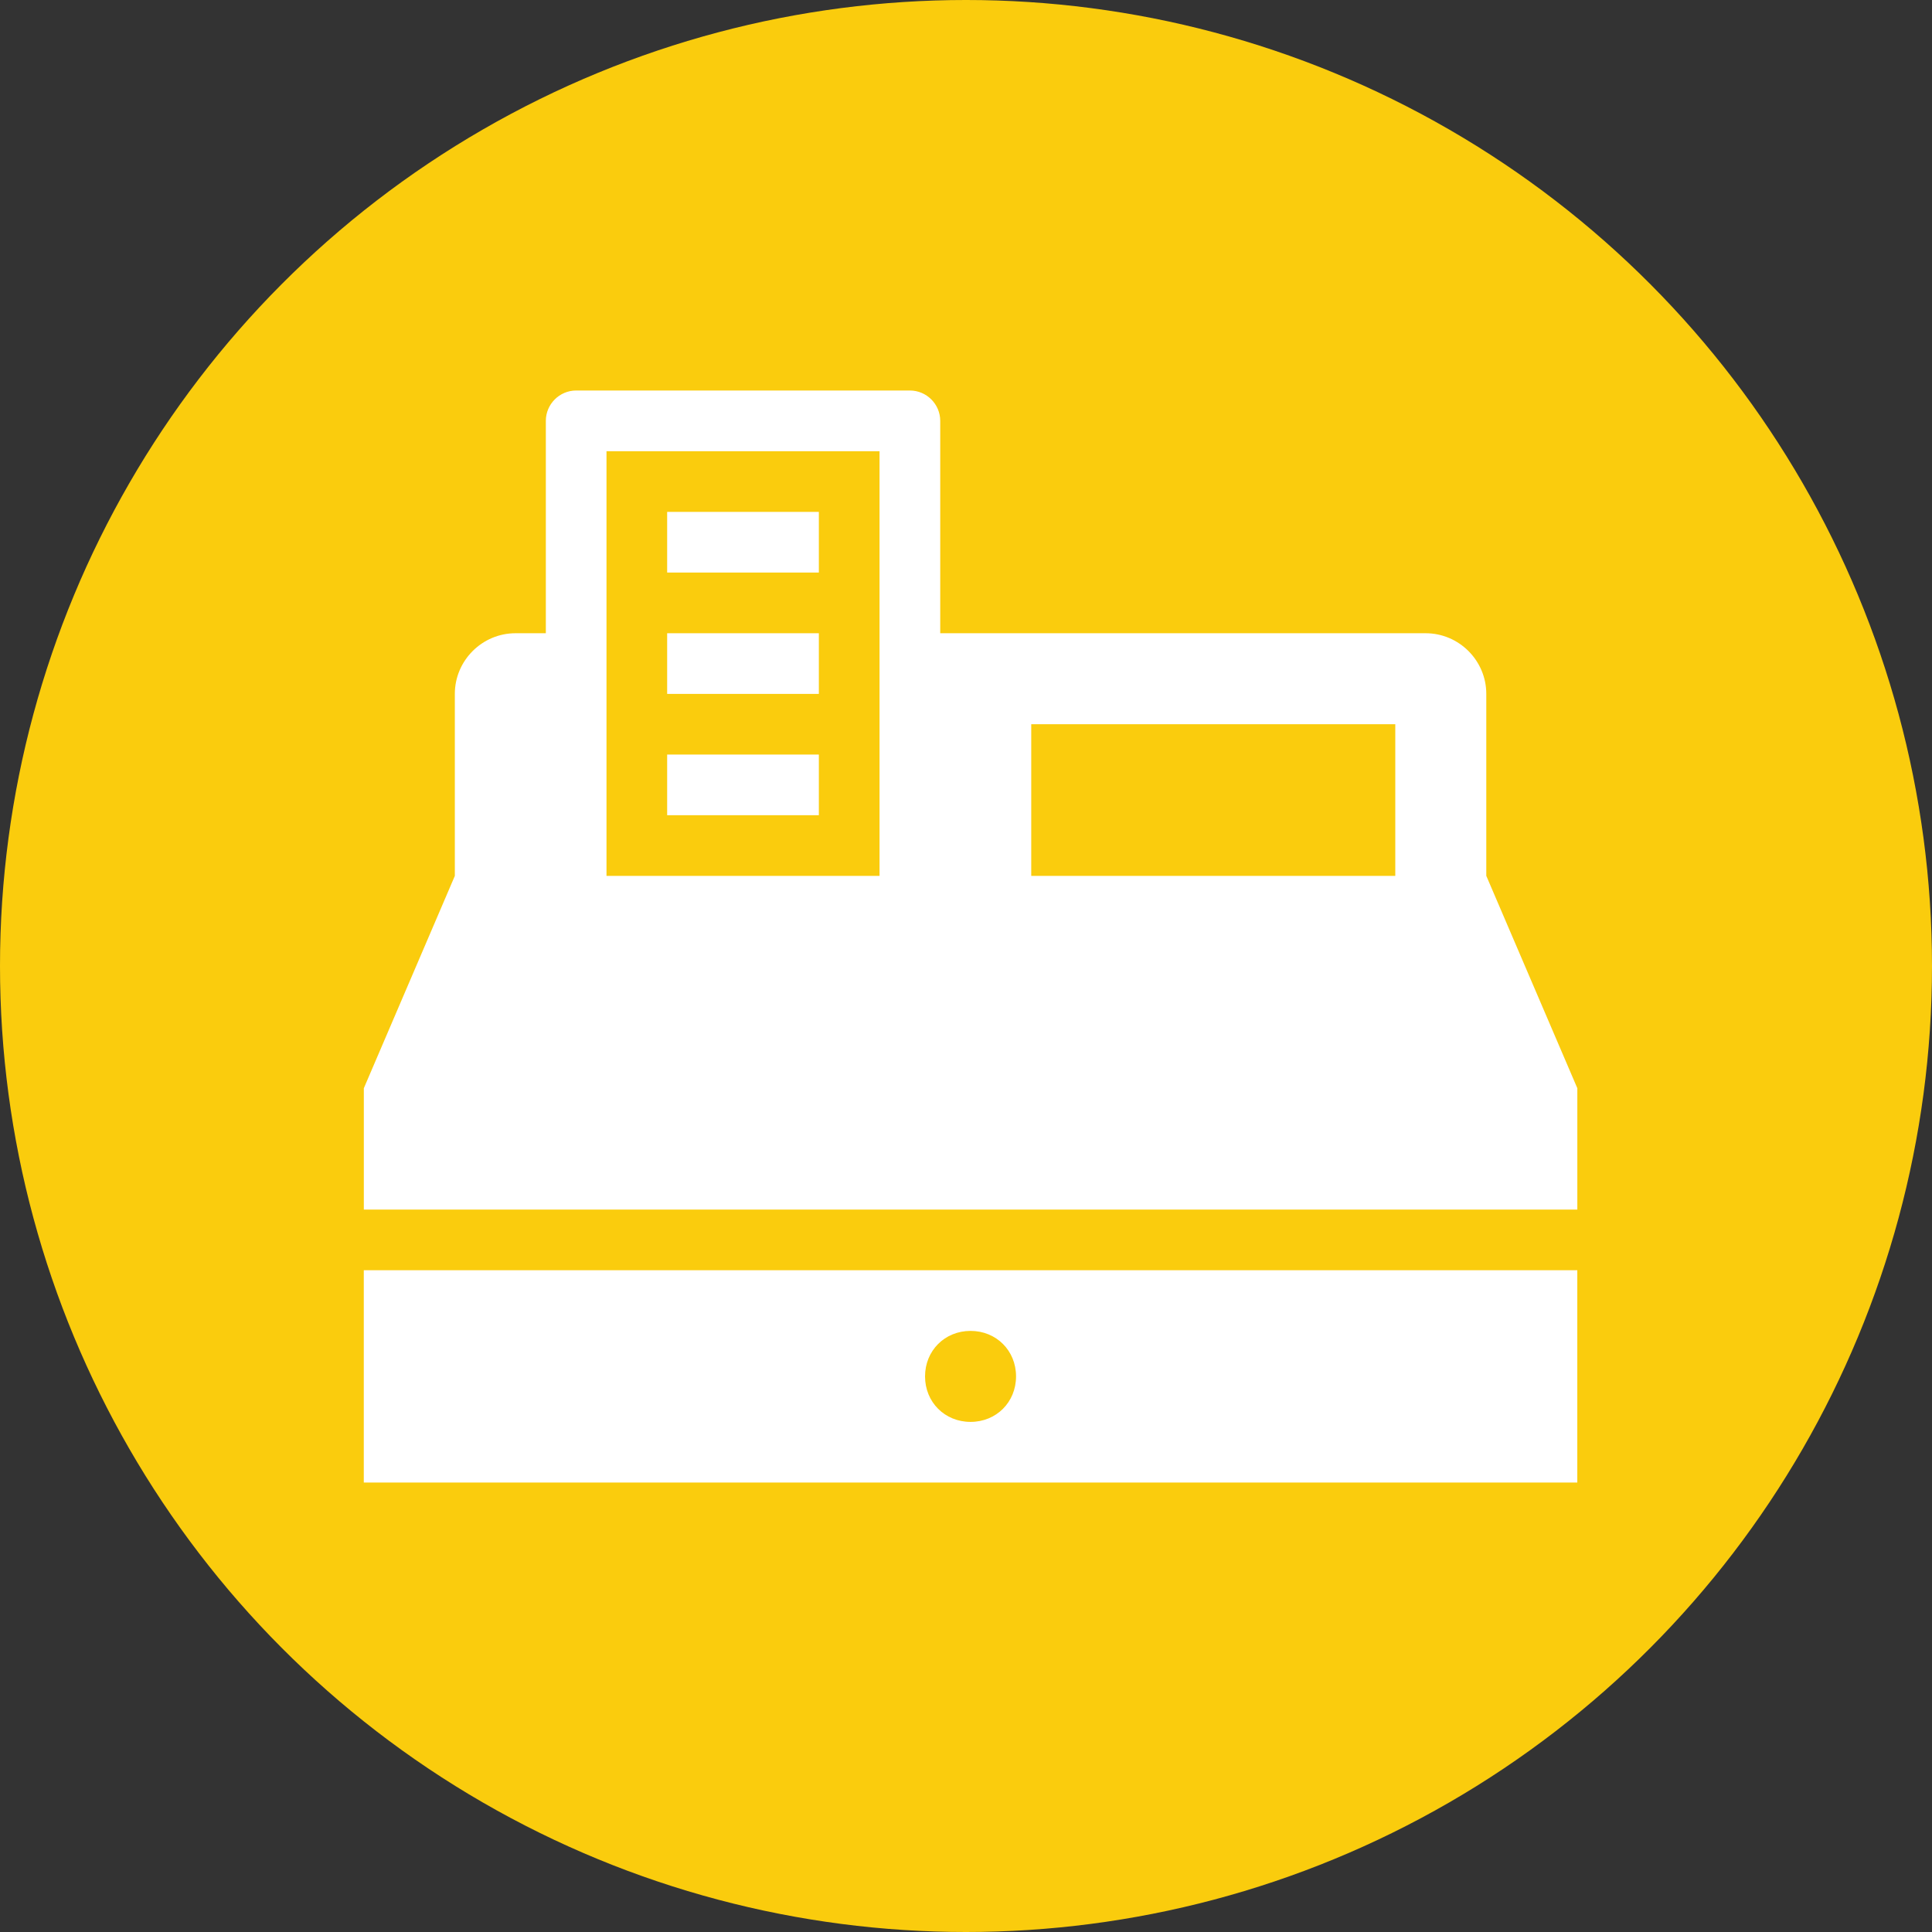
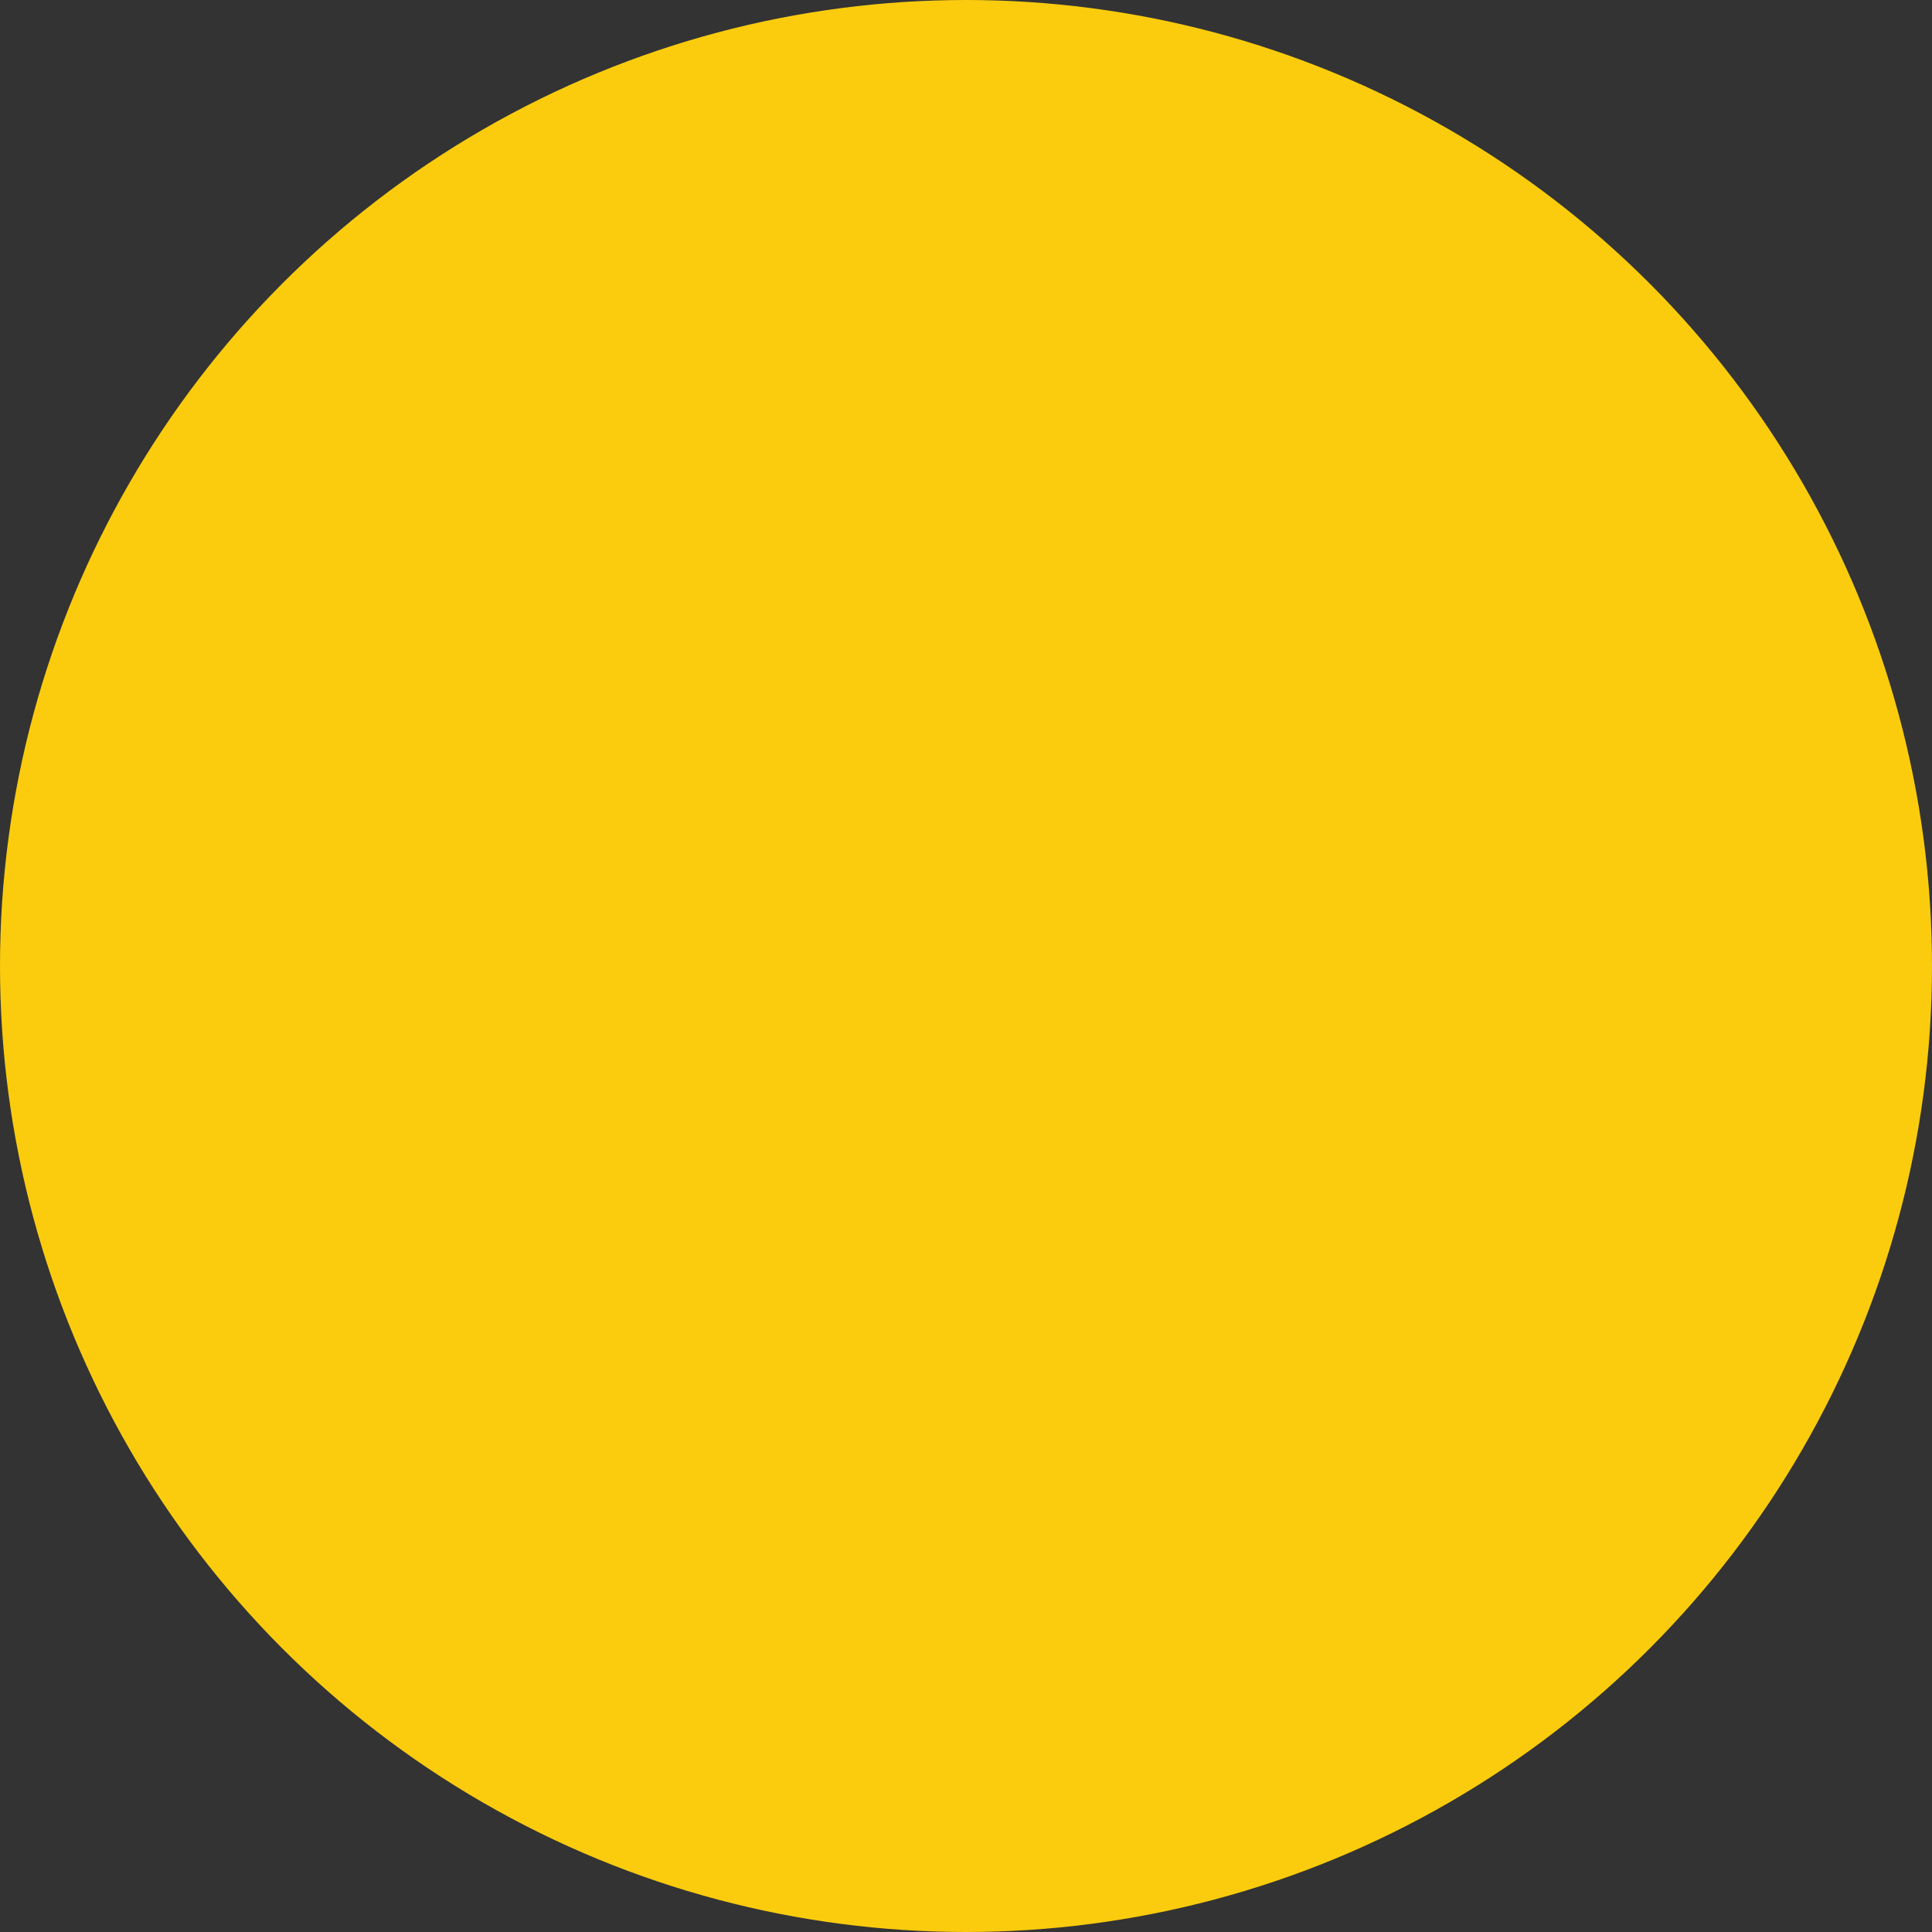
<svg xmlns="http://www.w3.org/2000/svg" id="Layer_9" data-name="Layer 9" viewBox="0 0 595.28 595.28">
  <rect x="0" y="0" width="595.28" height="595.28" fill="#333333" stroke="none" />
  <defs>
    <style>
      .cls-1 {
        fill: none;
      }

      .cls-1, .cls-2, .cls-3 {
        stroke-width: 0px;
      }

      .cls-2 {
        fill: #facc0d;
      }

      .cls-4 {
        clip-path: url(#clippath-1);
      }

      .cls-3 {
        fill: #fff;
      }

      .cls-5 {
        clip-path: url(#clippath);
      }
    </style>
    <clipPath id="clippath">
-       <rect class="cls-1" x="71.39" y="70.29" width="453.6" height="453.6" />
-     </clipPath>
+       </clipPath>
    <clipPath id="clippath-1">
      <rect class="cls-1" x="71.39" y="70.28" width="453.59" height="453.61" />
    </clipPath>
  </defs>
  <circle class="cls-2" cx="297.64" cy="297.64" r="297.64" />
  <g class="cls-5">
    <g class="cls-4">
-       <path class="cls-3" d="m112.09,456.8h373.9v-65.42H112.09v65.42Zm186.95-46.73c7.95,0,14.02,6.08,14.02,14.02s-6.08,14.02-14.02,14.02-14.02-6.08-14.02-14.02,6.08-14.02,14.02-14.02Z" />
-       <rect class="cls-3" x="205.56" y="232.49" width="46.74" height="18.69" />
+       <path class="cls-3" d="m112.09,456.8h373.9v-65.42H112.09v65.42m186.95-46.73c7.95,0,14.02,6.08,14.02,14.02s-6.08,14.02-14.02,14.02-14.02-6.08-14.02-14.02,6.08-14.02,14.02-14.02Z" />
      <rect class="cls-3" x="205.56" y="195.11" width="46.74" height="18.69" />
      <rect class="cls-3" x="205.56" y="157.72" width="46.74" height="18.69" />
-       <path class="cls-3" d="m457.95,269.88v-56.08c0-10.28-8.41-18.69-18.69-18.69h-149.56v-65.44c0-5.14-4.21-9.35-9.35-9.35h-102.82c-5.14,0-9.35,4.21-9.35,9.35v65.44h-9.35c-10.28,0-18.69,8.41-18.69,18.69v56.08l-28.04,65.42v37.39h373.9v-37.39l-28.04-65.42Zm-186.95,0h-84.13v-130.85s84.13,0,84.13,0v130.85Zm158.91,0h-112.17v-46.73h112.17v46.73Z" />
    </g>
  </g>
</svg>